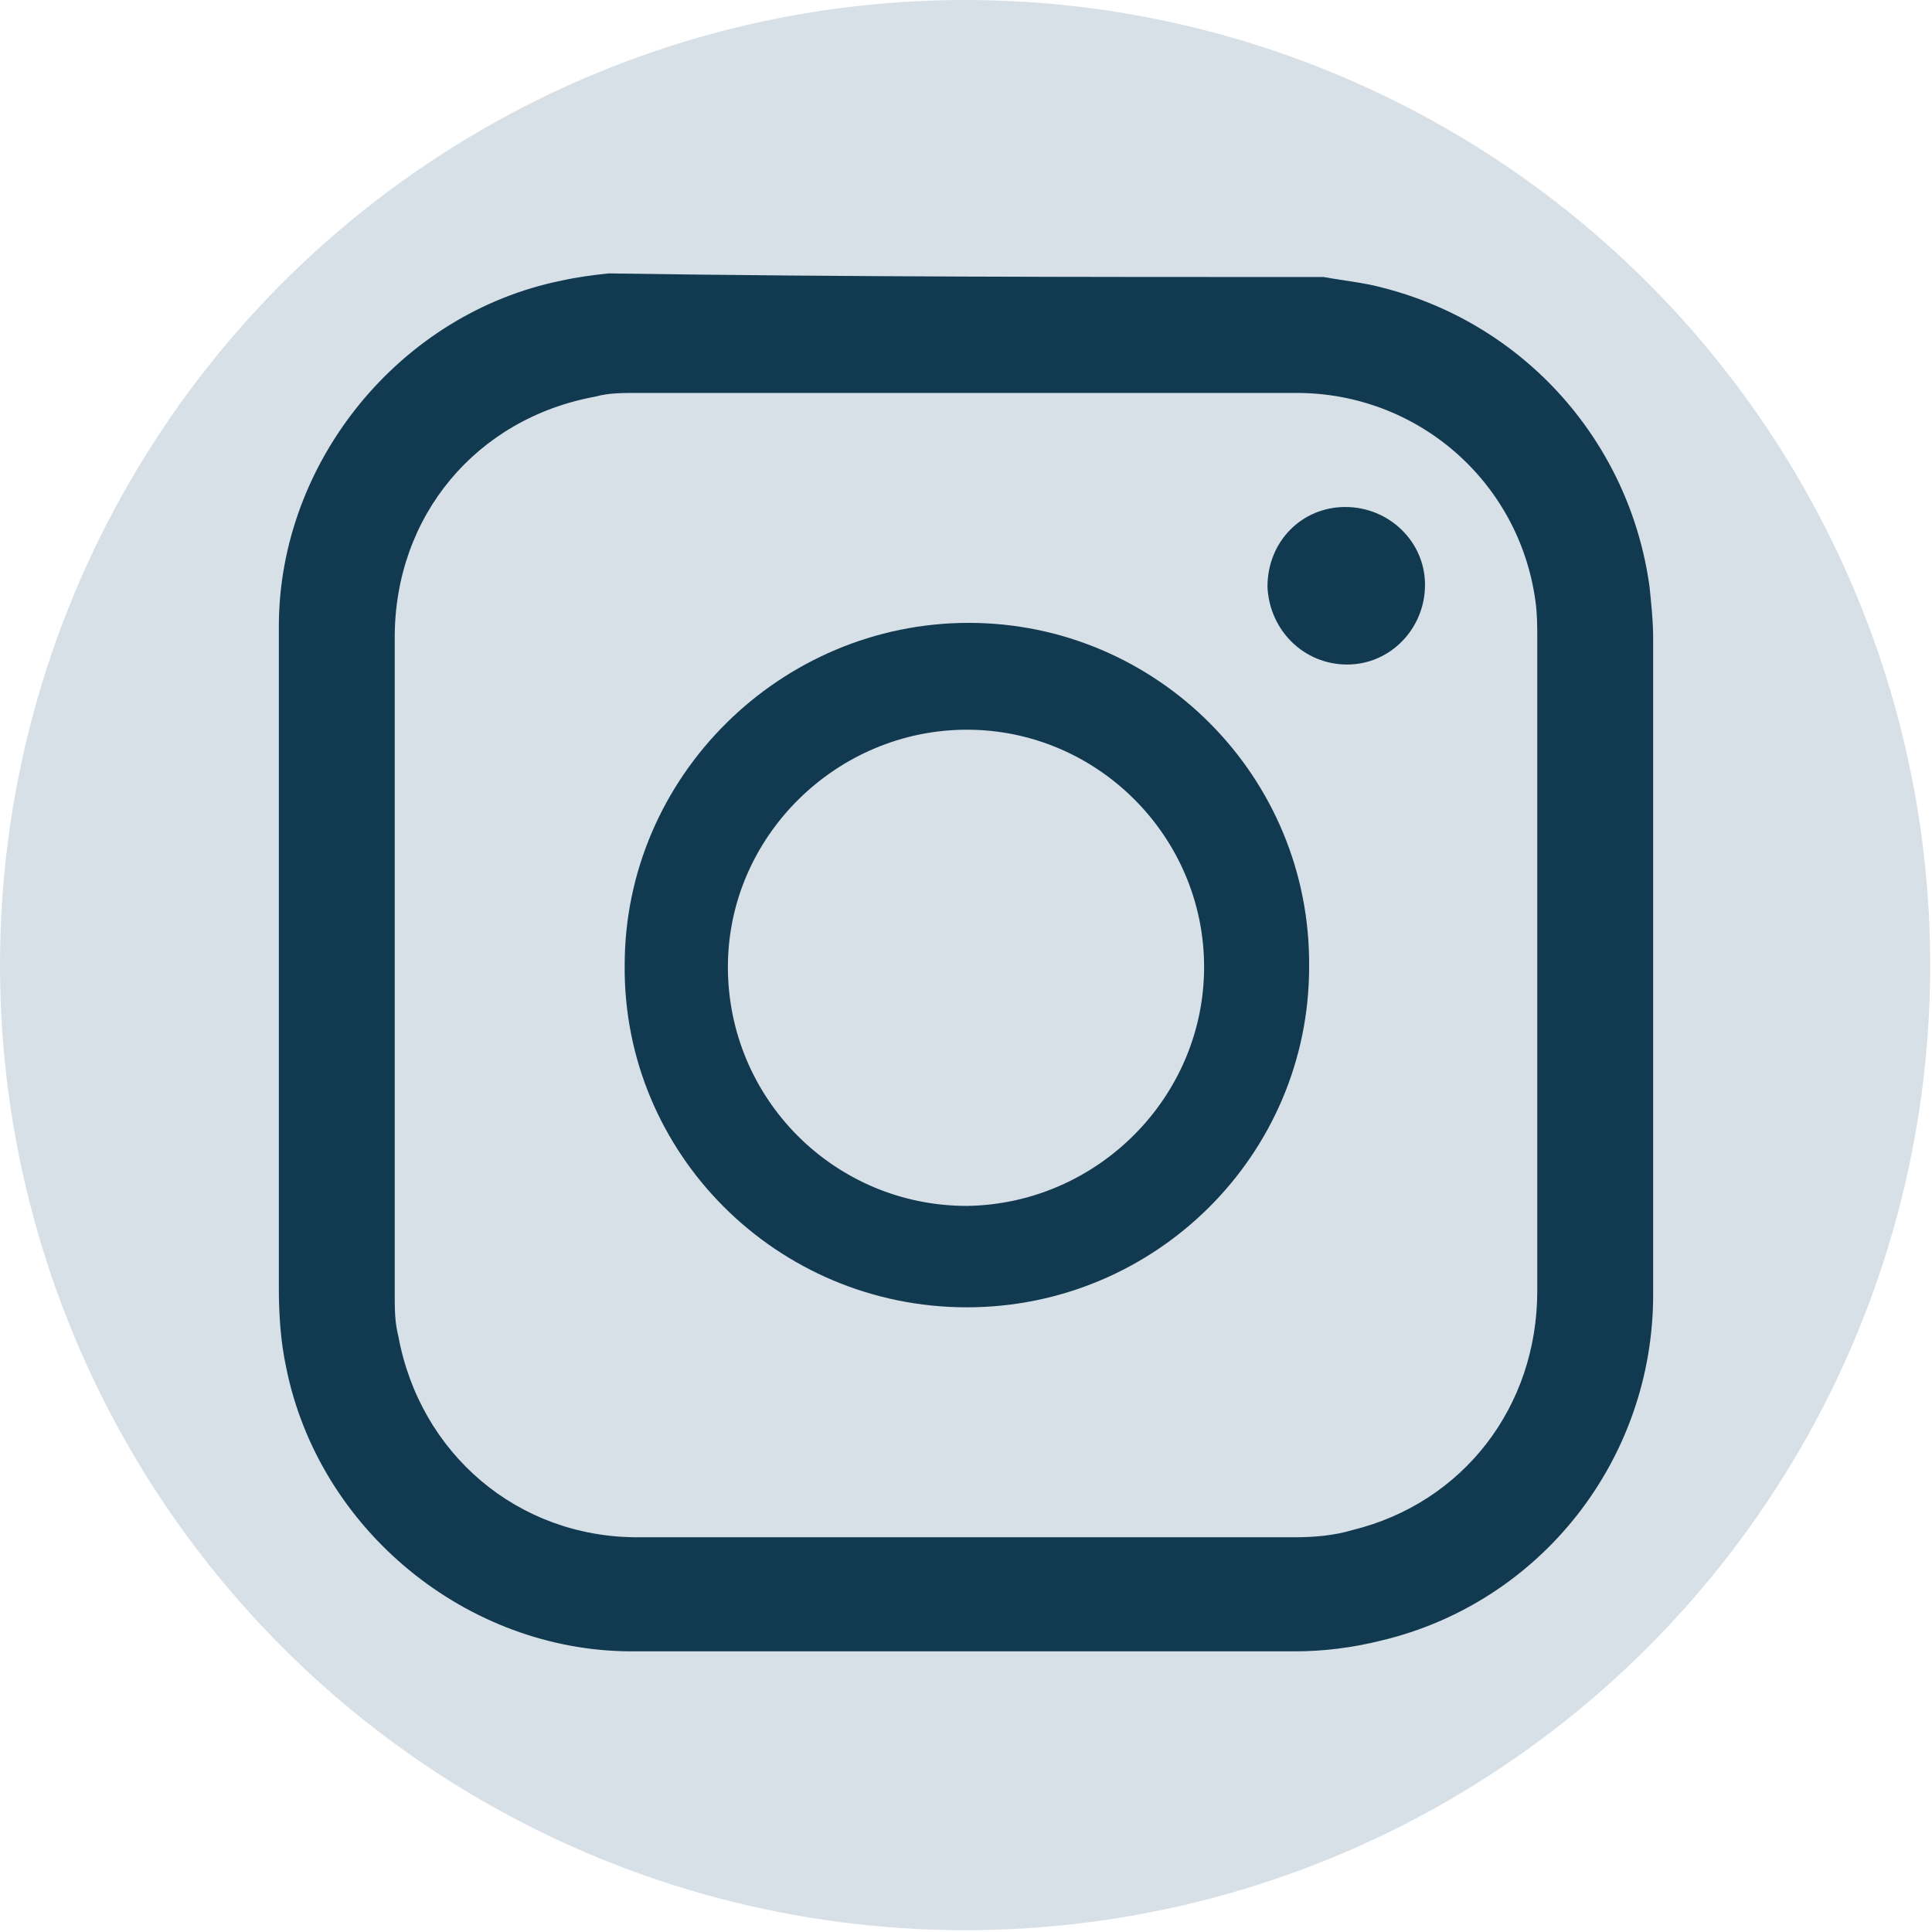
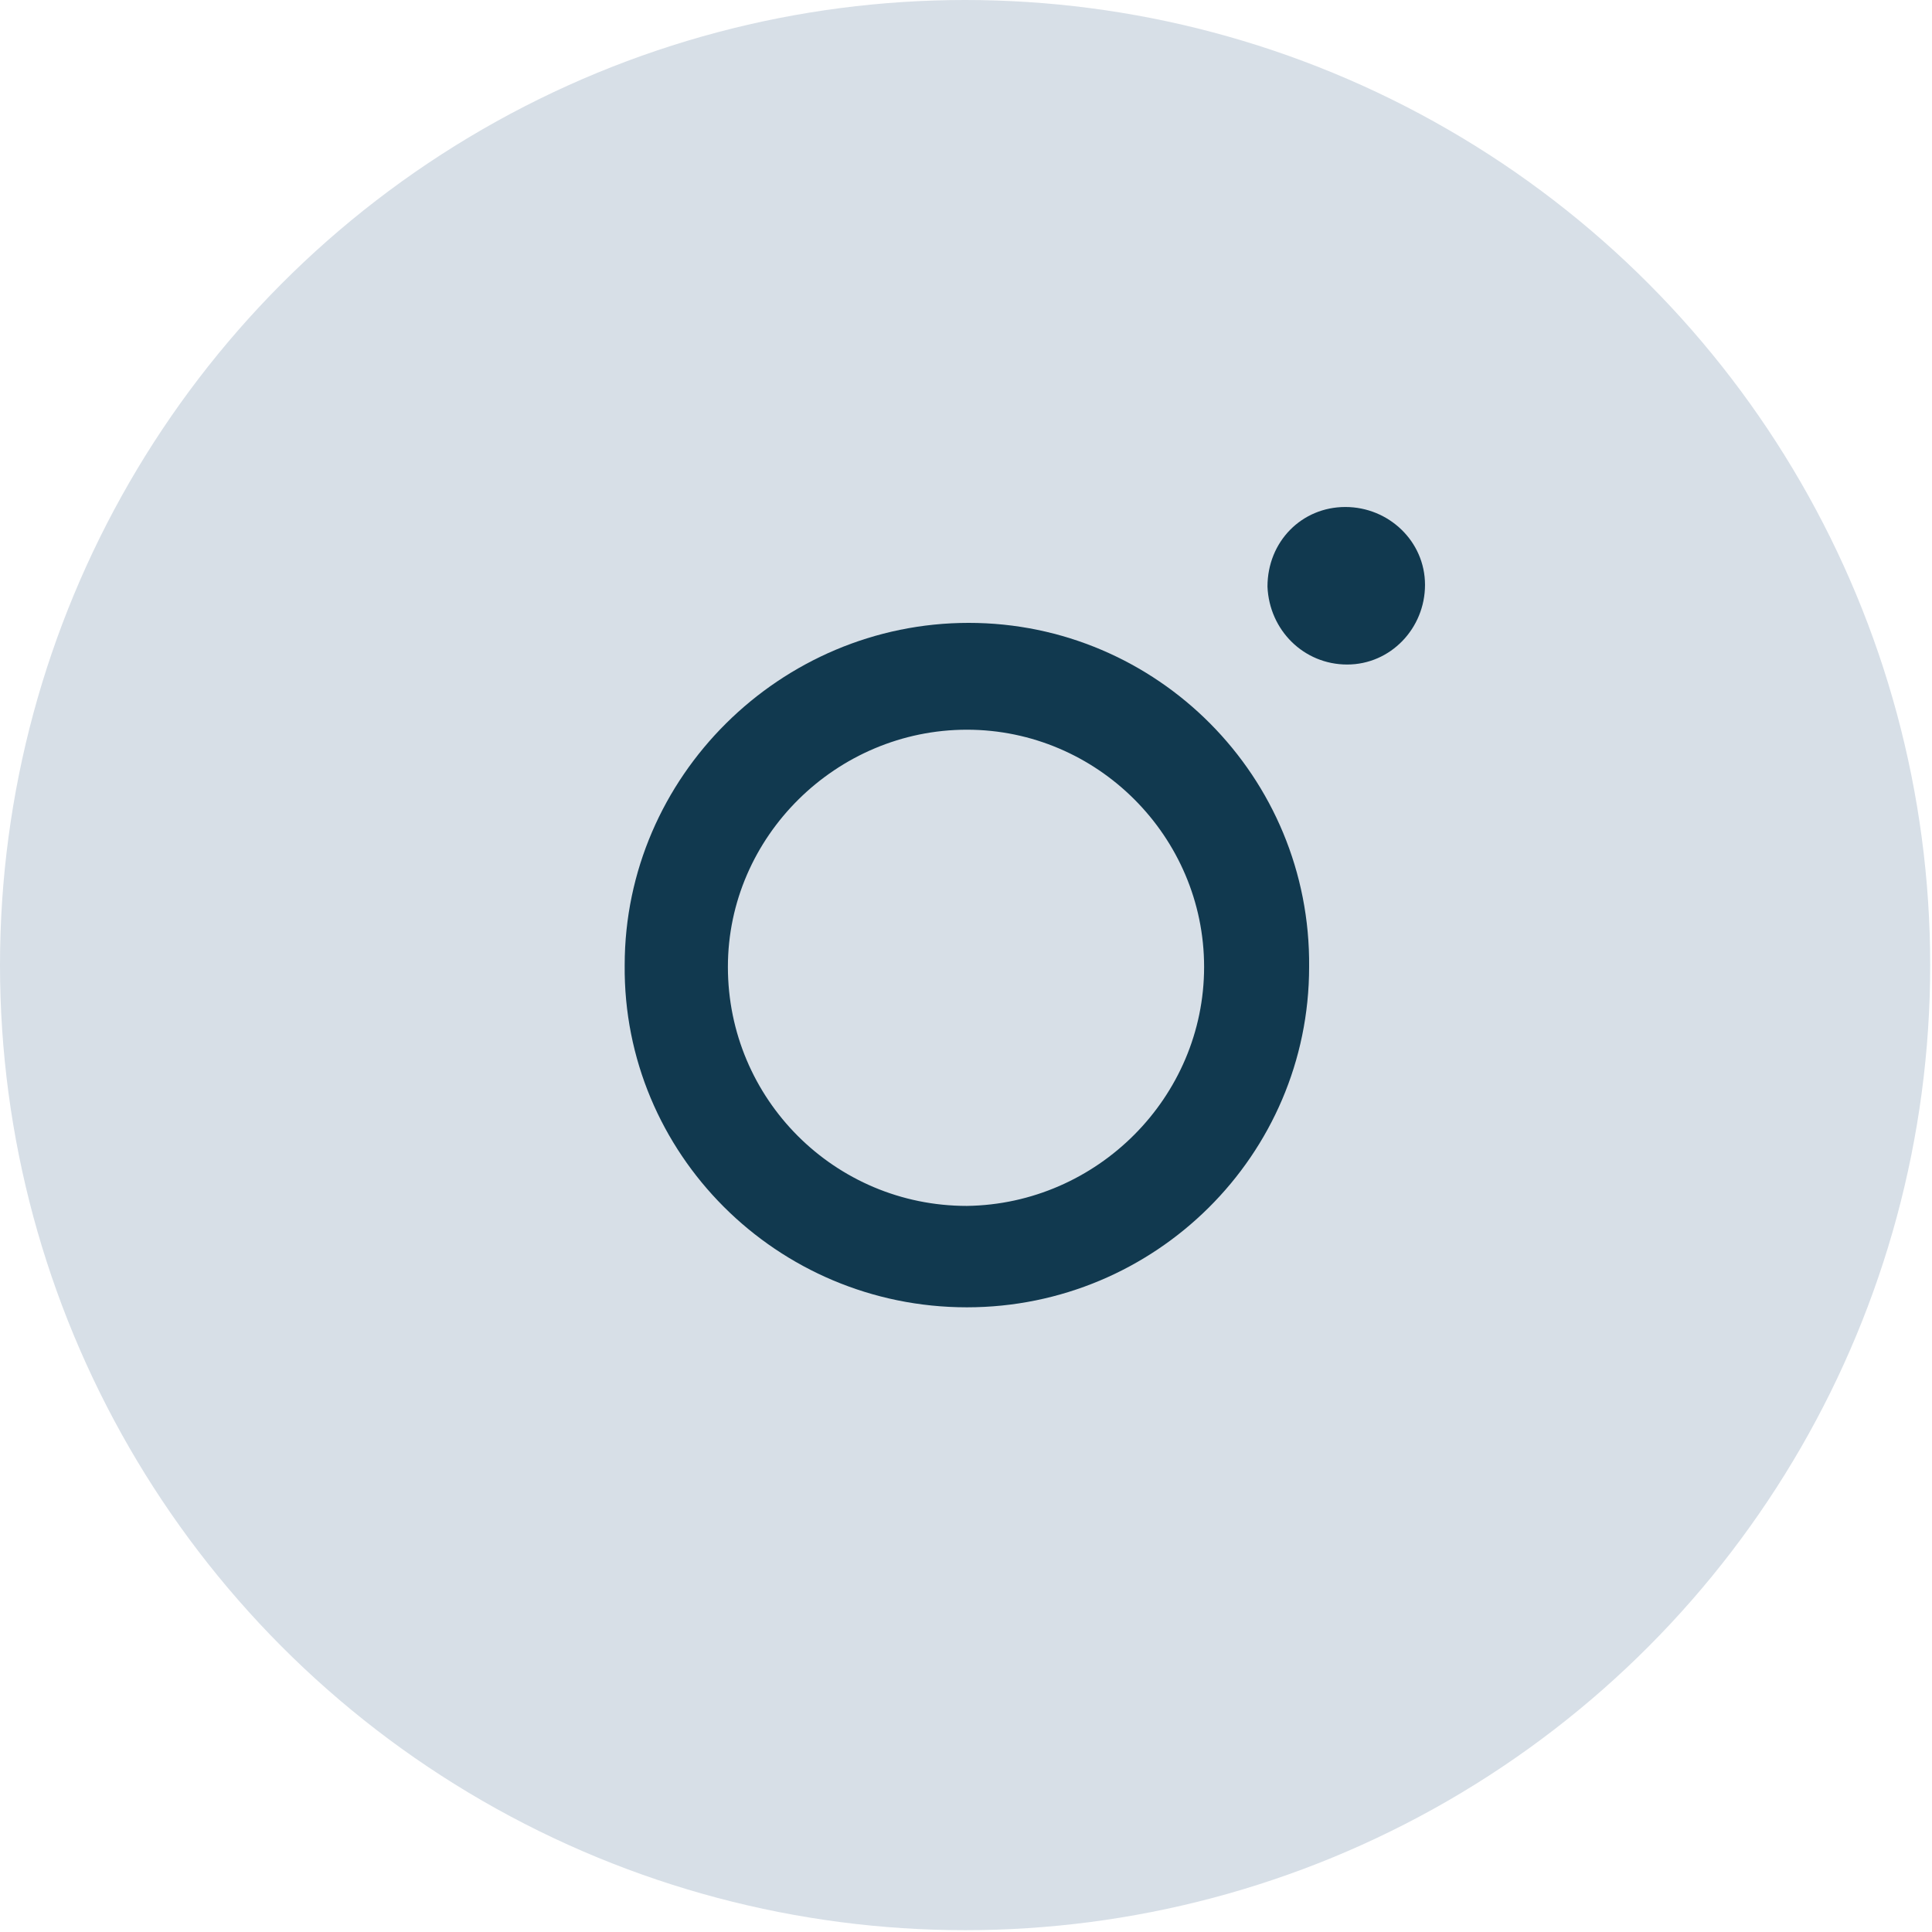
<svg xmlns="http://www.w3.org/2000/svg" version="1.1" id="Layer_1" x="0px" y="0px" viewBox="0 0 106.7 106.7" style="enable-background:new 0 0 106.7 106.7;" xml:space="preserve">
  <style type="text/css">
	.st0{fill:#D7DFE7;}
	.st1{fill:#11394F;}
</style>
  <g>
    <circle class="st0" cx="53.3" cy="53.3" r="53.3" />
    <g id="XMLID_31_">
      <g id="XMLID_32_">
-         <path id="XMLID_37_" class="st1" d="M73.1,15.3c1.1,0.2,2.2,0.3,3.3,0.6c7.8,2,13.6,8.5,14.7,16.5c0.1,1,0.2,1.9,0.2,2.9     c0,12.1,0,24.2,0,36.2c0,9.1-6.2,17-15,19.1c-1.6,0.4-3.2,0.6-4.8,0.6c-12.2,0-24.4,0-36.6,0c-9.1,0-17.3-6.7-19.1-15.7     c-0.3-1.4-0.4-2.9-0.4-4.4c0-12.2,0-24.3,0-36.5c0-9.1,6.7-17.3,15.6-19.1c0.9-0.2,1.7-0.3,2.6-0.4     C46.8,15.3,59.9,15.3,73.1,15.3z M21.8,53.3c0,6.1,0,12.1,0,18.2c0,0.8,0,1.5,0.2,2.3c1.2,6.5,6.6,11.1,13.2,11.1     c12.1,0,24.2,0,36.3,0c1.1,0,2.2-0.1,3.2-0.4c6.1-1.5,10.2-6.8,10.2-13.2c0-12,0-24,0-36c0-0.7,0-1.4-0.1-2.1     c-0.9-6.6-6.5-11.5-13.2-11.5c-12.1,0-24.2,0-36.4,0c-0.8,0-1.6,0-2.3,0.2c-6.6,1.2-11.1,6.6-11.1,13.3     C21.8,41.3,21.8,47.3,21.8,53.3z" />
        <path id="XMLID_34_" class="st1" d="M34.5,53.3c0-10.4,8.6-18.9,19-18.9c10.4,0,18.9,8.5,18.8,19c0,10.4-8.5,18.8-18.9,18.8     C42.9,72.2,34.4,63.7,34.5,53.3z M66.5,53.4c0-7.2-5.9-13.1-13.1-13.1c-7.2,0-13.2,5.9-13.2,13.1c0,7.3,5.9,13.2,13.2,13.2     C60.6,66.5,66.5,60.6,66.5,53.4z" />
        <path id="XMLID_33_" class="st1" d="M74.3,28c2.4,0,4.4,1.9,4.4,4.3c0,2.4-1.9,4.4-4.3,4.4c-2.4,0-4.3-1.9-4.4-4.3     C70,29.9,71.9,28,74.3,28z" />
      </g>
    </g>
  </g>
</svg>